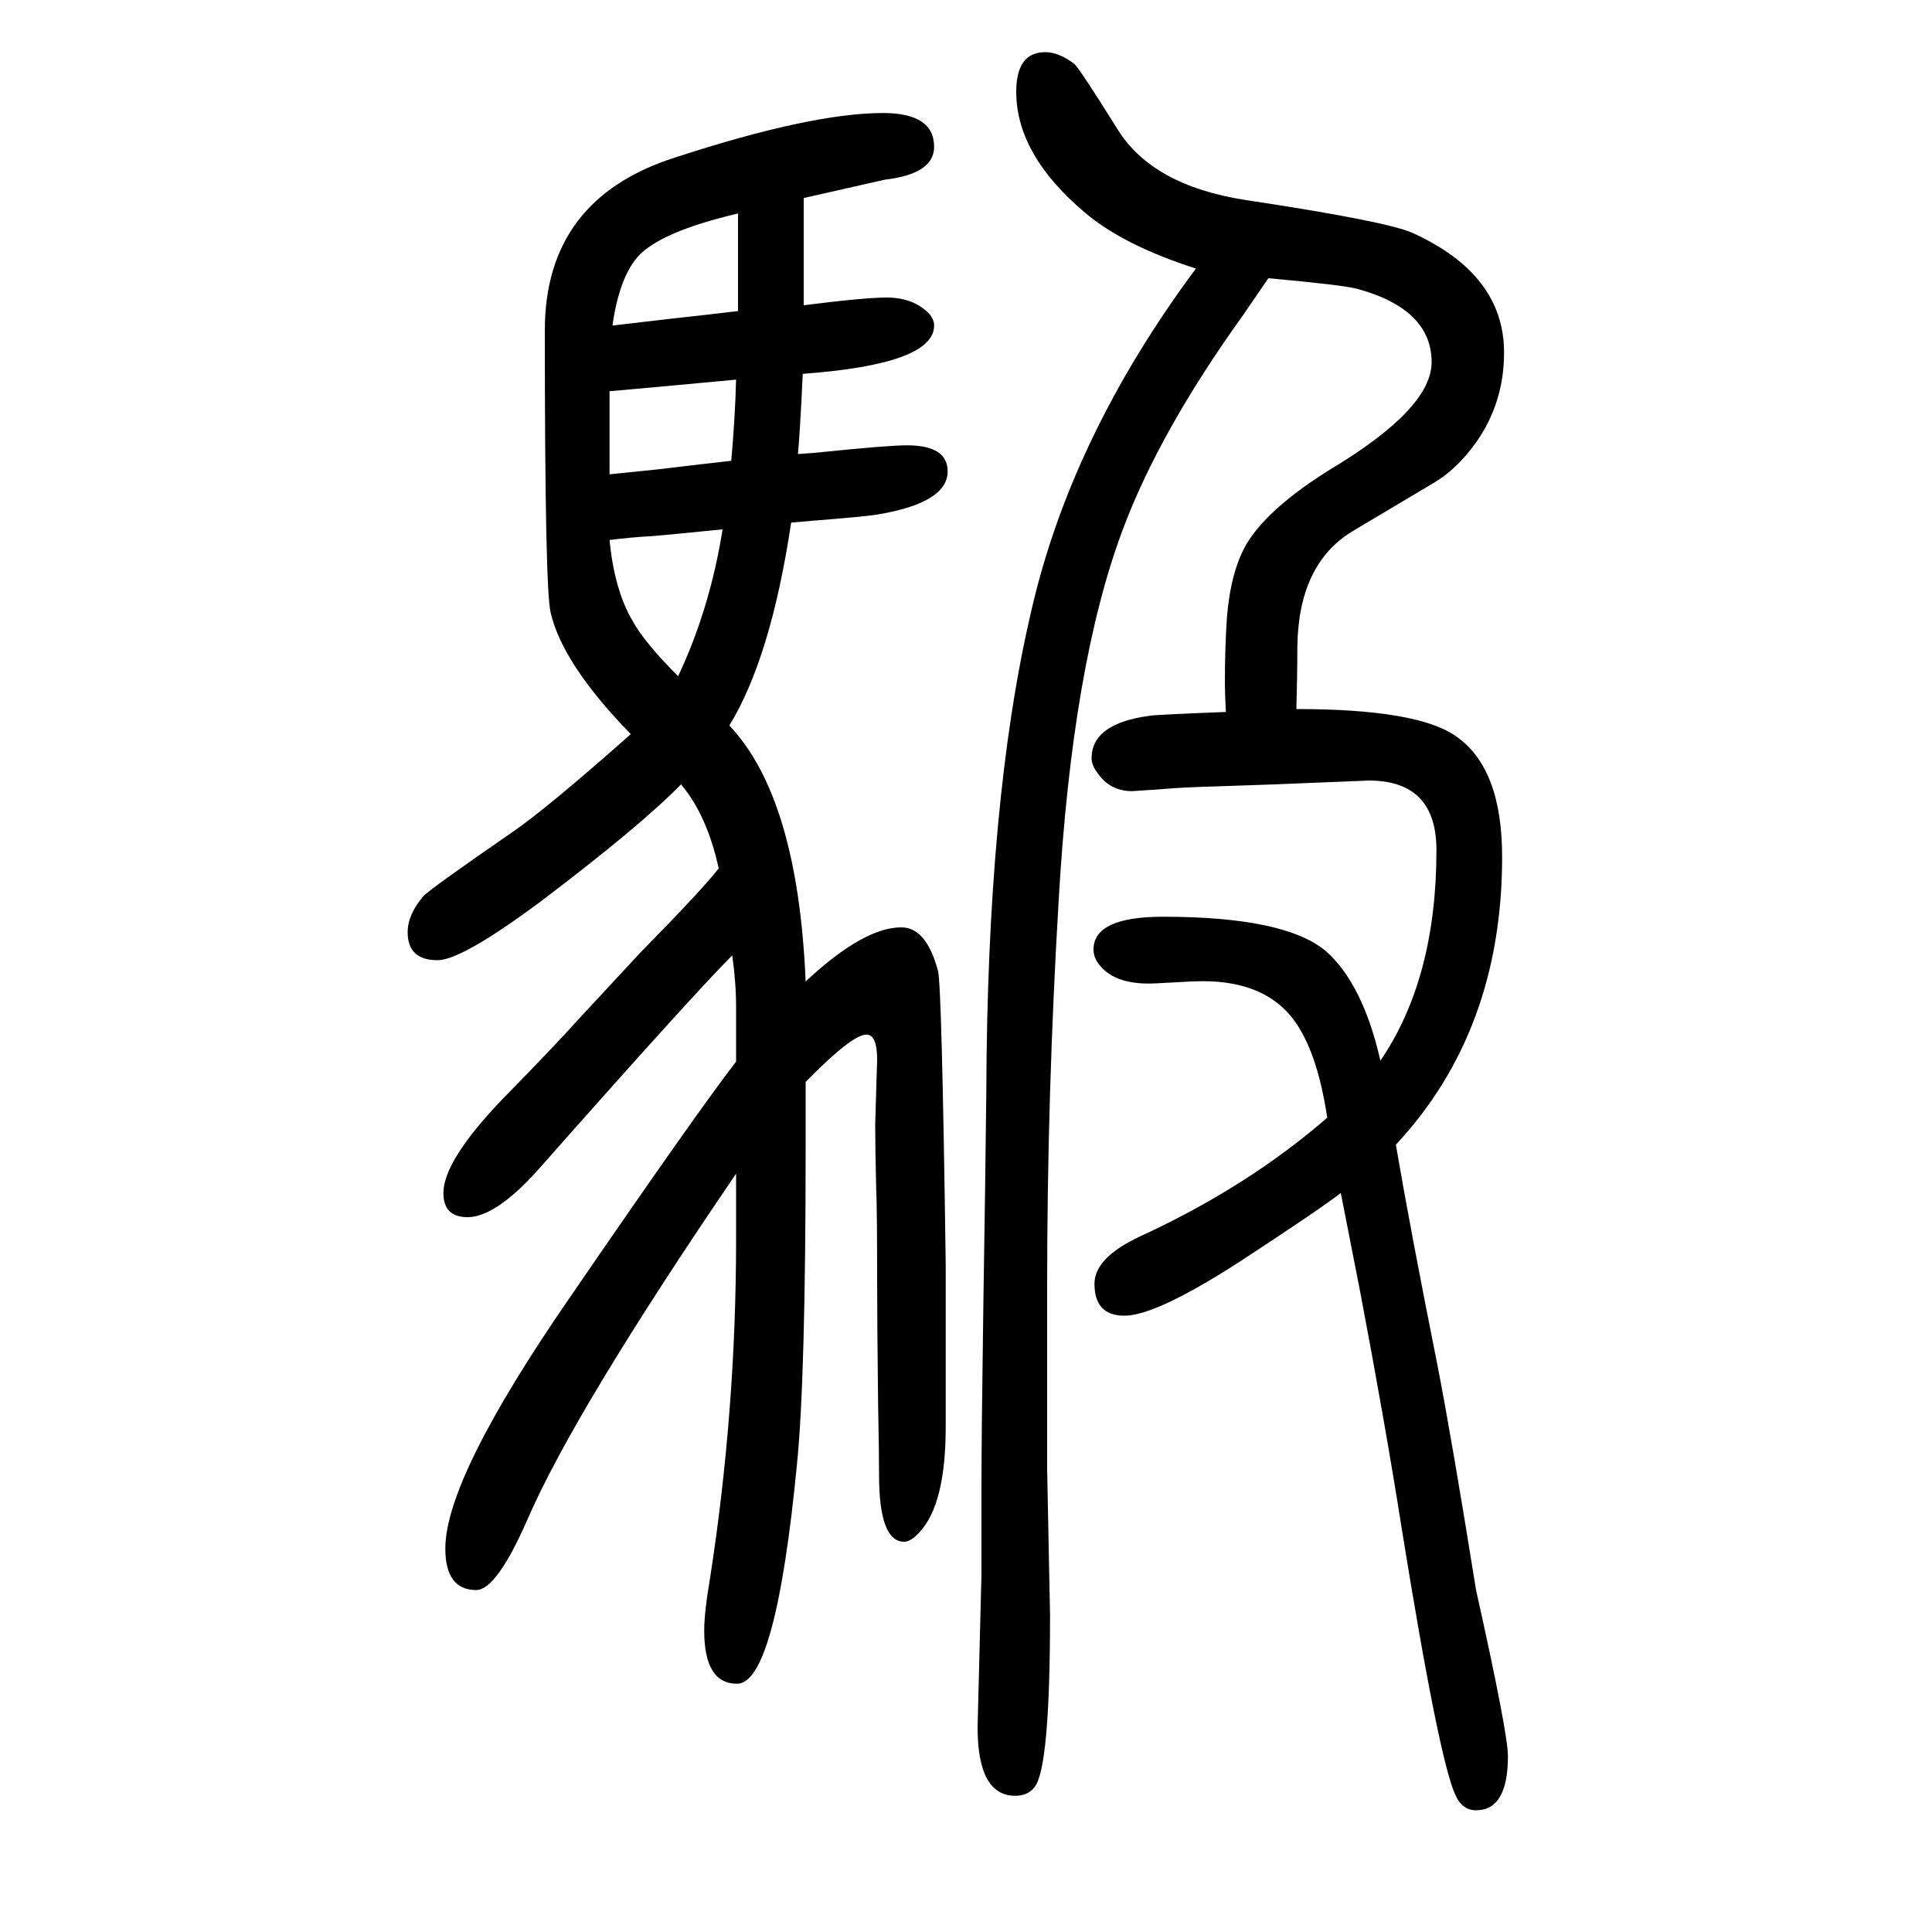
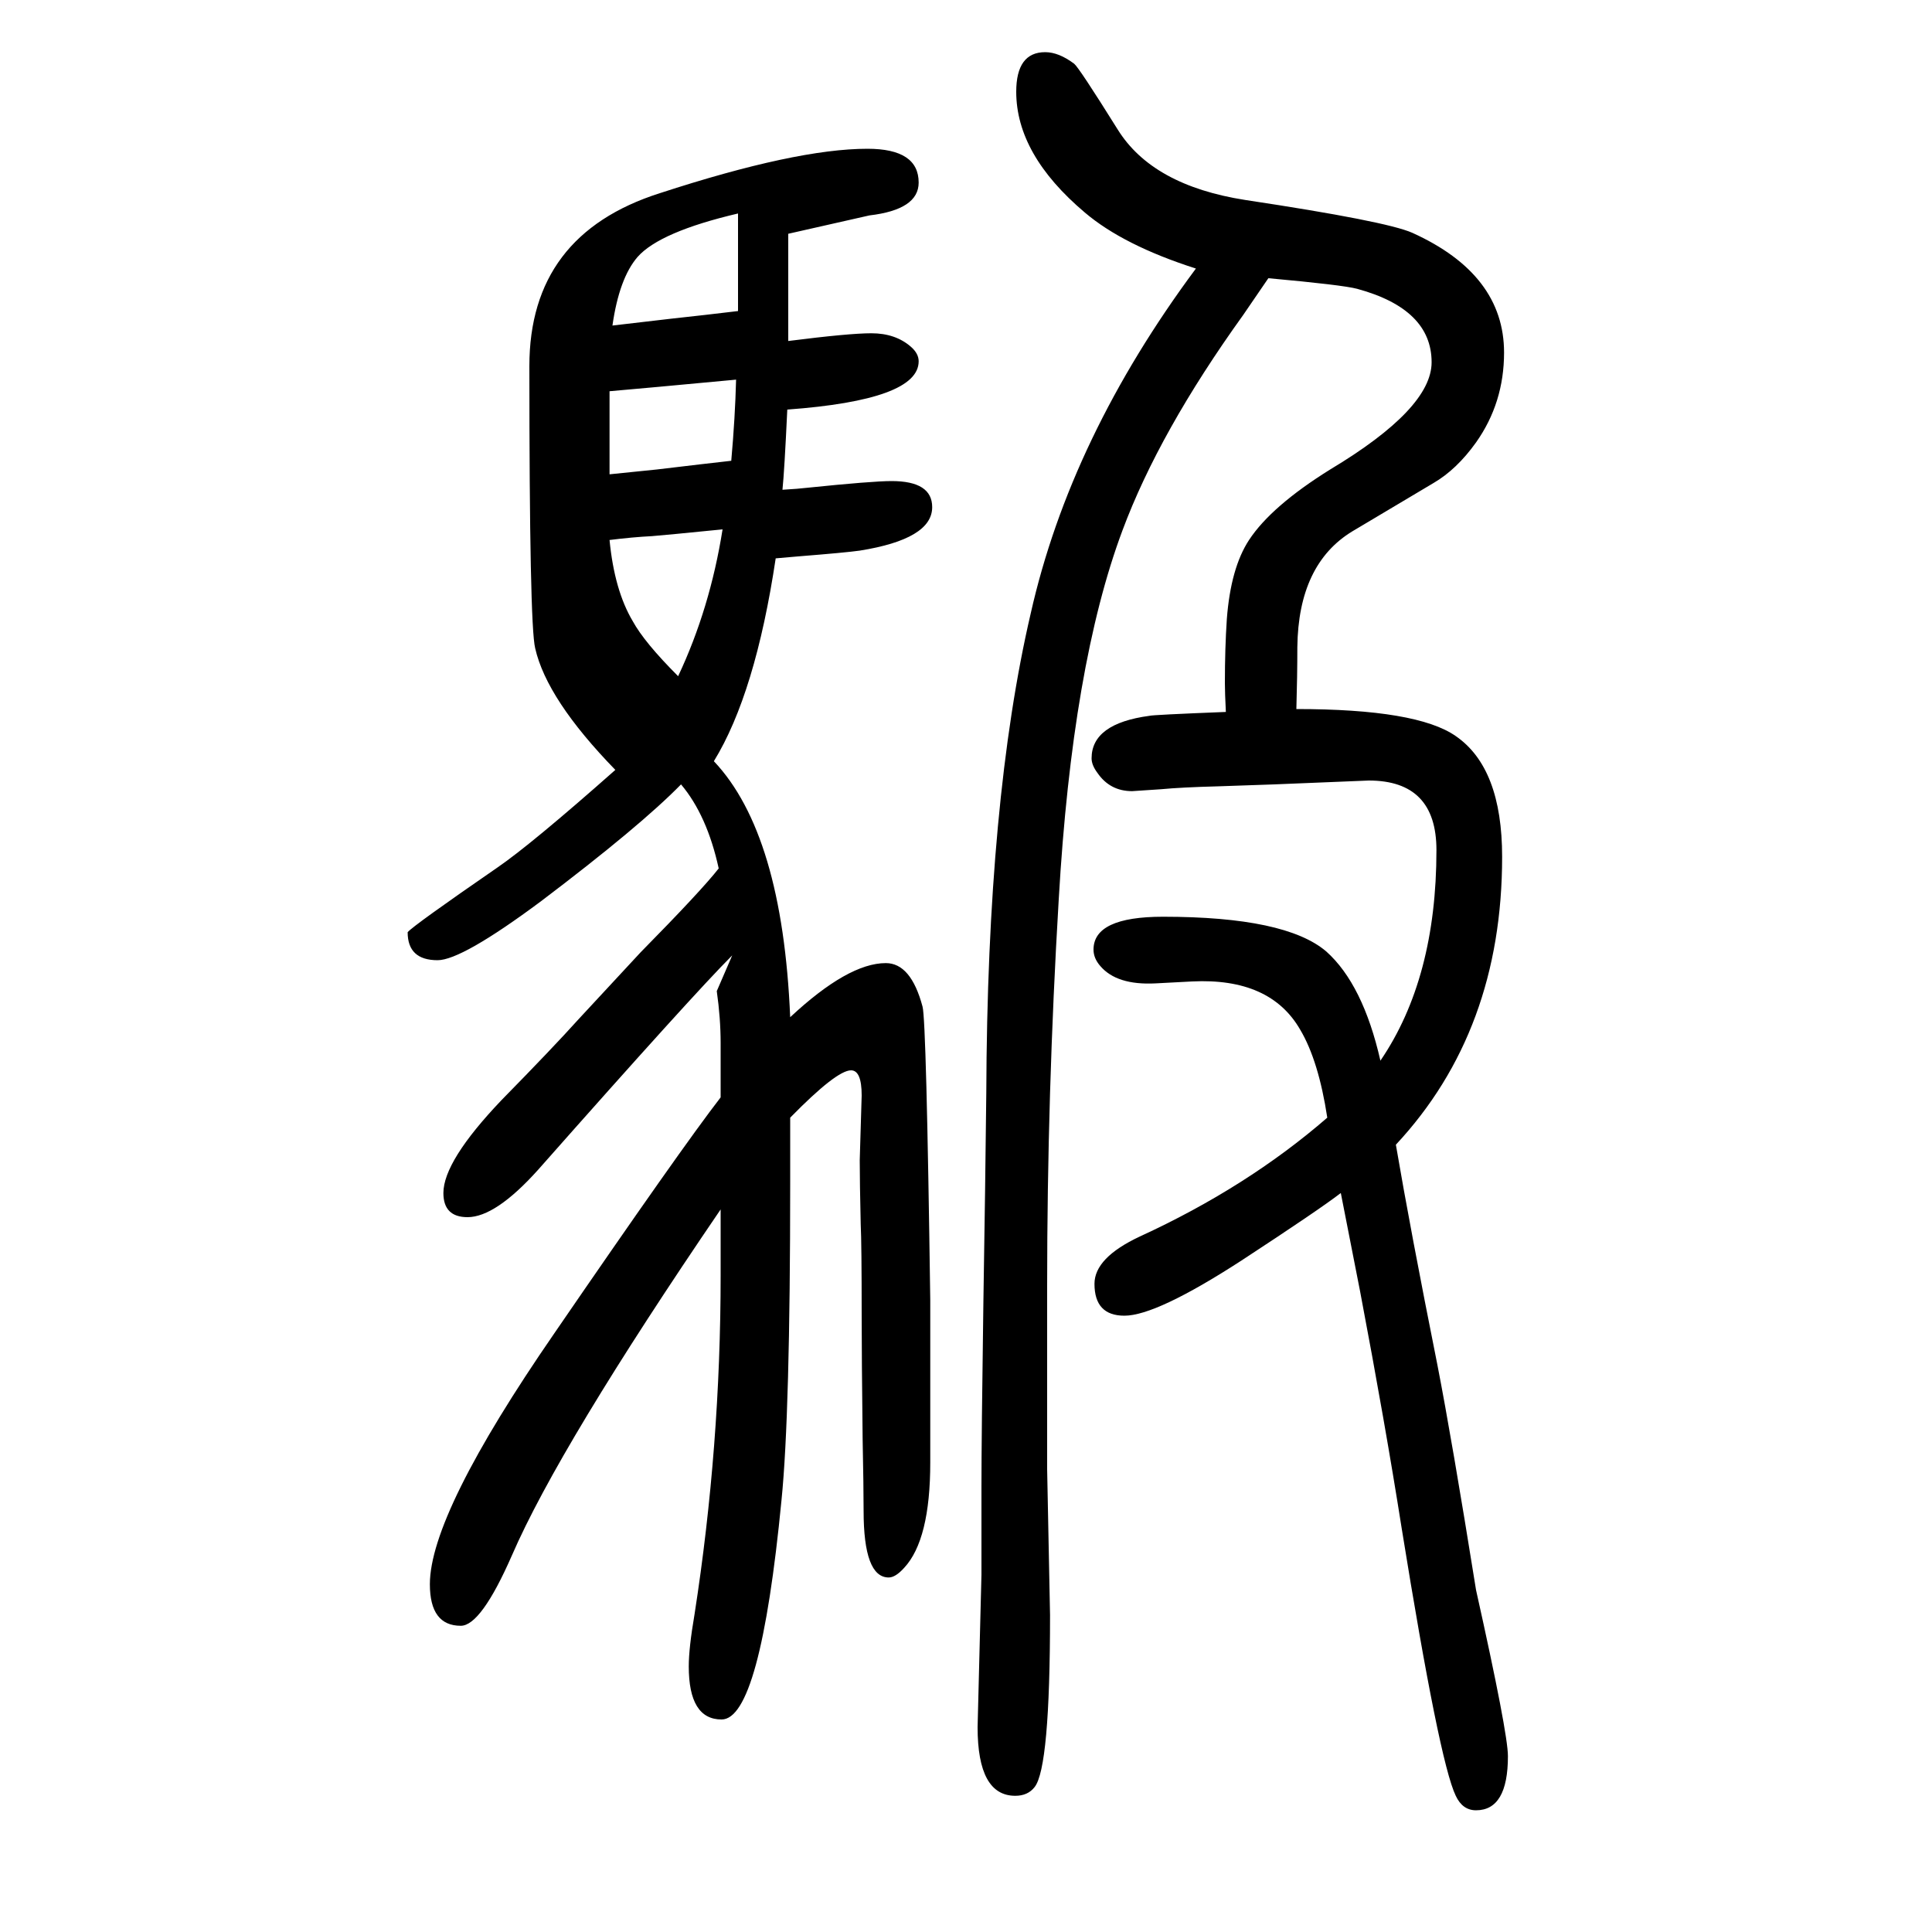
<svg xmlns="http://www.w3.org/2000/svg" height="100" width="100" version="1.1">
-   <path d="M758 661q-41 -41 -201 -222q-44 -49 -73 -49q-25 0 -25 25q0 33 60 96q53 54 80 84q53 57 64 69q63 64 81 87q-12 55 -39 87q-42 -43 -145 -121q-82 -61 -107 -61q-31 0 -31 29q0 18 16 37q6 7 93 67q35 24 122 101q-71 73 -83 126q-6 24 -6 292q0 136 135 179 q141 46 215 46q53 0 53 -35q0 -28 -51 -34q-9 -2 -84 -19v-43v-29v-39q63 8 86 8q25 0 41 -14q8 -7 8 -15q0 -40 -136 -50q-3 -64 -5 -83q17 1 25 2q68 7 88 7q42 0 42 -27q0 -33 -75 -45q-14 -2 -64 -6q-11 -1 -23 -2q-21 -140 -64 -210q71 -75 79 -265q60 56 99 56 q26 0 38 -45q4 -14 8 -304v-129v-39q0 -80 -27 -109q-9 -10 -16 -10q-26 0 -26 69q0 25 -1 74q-1 87 -1 128q0 75 -1 95q-1 44 -1 66l2 67q0 26 -11 26q-15 0 -63 -49v-44v-23q0 -240 -9 -329q-22 -227 -62 -227q-34 0 -34 55q0 19 6 54q27 174 27 351v68 q-167 -245 -216 -358q-32 -73 -53 -73q-32 0 -32 43q0 73 129 260q131 191 172 244v39v17q0 26 -4 54zM764 1429q-81 -19 -104 -45q-19 -22 -26 -71q26 3 60 7q37 4 70 8v20v38v25v18zM762 1257q-96 -9 -131 -12v-39v-11v-36q39 4 49 5q50 6 77 9q4 45 5 84zM748 1102 q-60 -6 -73 -7q-20 -1 -44 -4q5 -52 24 -84q12 -22 47 -57q33 70 46 152zM1238 1372q-75 24 -115 58q-71 60 -71 125q0 41 30 41q14 0 30 -12q5 -4 45 -68q36 -58 132 -73q146 -22 173 -34q95 -43 95 -124q0 -52 -29 -93q-20 -28 -44 -42l-84 -50q-56 -34 -57 -120 q0 -30 -1 -64q125 0 165 -28q48 -33 48 -125q0 -180 -110 -298q15 -88 43 -228q15 -77 40 -233q33 -148 33 -172q0 -56 -33 -56q-14 0 -21 15q-17 35 -56 277q-17 108 -43 245q-15 76 -20 102q-22 -17 -103 -70q-88 -57 -121 -57q-31 0 -31 33q0 27 47 49q111 51 194 123 q-9 59 -28 91q-31 54 -112 50l-38 -2q-40 -2 -57 18q-7 8 -7 17q0 34 72 34q127 0 169 -36q38 -34 56 -113q58 85 58 218q0 72 -70 72l-98 -4l-58 -2q-38 -1 -59 -3q-29 -2 -30 -2q-23 0 -36 19q-6 8 -6 15q0 36 60 44q3 1 79 4q-1 20 -1 30q0 36 2 66q4 53 23 82 q23 35 84 73q105 63 105 111q0 55 -77 76q-15 4 -92 11q-17 -25 -26 -38q-87 -121 -125 -223q-52 -139 -66 -382q-12 -201 -12 -400v-190l3 -151q0 -158 -16 -178q-7 -9 -20 -9q-39 0 -39 71l4 158v91q0 51 2 191q2 122 3 216q1 304 46 497q41 182 171 357z" style="" transform="scale(0.05 -0.05) translate(0 -1650)" />
+   <path d="M758 661q-41 -41 -201 -222q-44 -49 -73 -49q-25 0 -25 25q0 33 60 96q53 54 80 84q53 57 64 69q63 64 81 87q-12 55 -39 87q-42 -43 -145 -121q-82 -61 -107 -61q-31 0 -31 29q6 7 93 67q35 24 122 101q-71 73 -83 126q-6 24 -6 292q0 136 135 179 q141 46 215 46q53 0 53 -35q0 -28 -51 -34q-9 -2 -84 -19v-43v-29v-39q63 8 86 8q25 0 41 -14q8 -7 8 -15q0 -40 -136 -50q-3 -64 -5 -83q17 1 25 2q68 7 88 7q42 0 42 -27q0 -33 -75 -45q-14 -2 -64 -6q-11 -1 -23 -2q-21 -140 -64 -210q71 -75 79 -265q60 56 99 56 q26 0 38 -45q4 -14 8 -304v-129v-39q0 -80 -27 -109q-9 -10 -16 -10q-26 0 -26 69q0 25 -1 74q-1 87 -1 128q0 75 -1 95q-1 44 -1 66l2 67q0 26 -11 26q-15 0 -63 -49v-44v-23q0 -240 -9 -329q-22 -227 -62 -227q-34 0 -34 55q0 19 6 54q27 174 27 351v68 q-167 -245 -216 -358q-32 -73 -53 -73q-32 0 -32 43q0 73 129 260q131 191 172 244v39v17q0 26 -4 54zM764 1429q-81 -19 -104 -45q-19 -22 -26 -71q26 3 60 7q37 4 70 8v20v38v25v18zM762 1257q-96 -9 -131 -12v-39v-11v-36q39 4 49 5q50 6 77 9q4 45 5 84zM748 1102 q-60 -6 -73 -7q-20 -1 -44 -4q5 -52 24 -84q12 -22 47 -57q33 70 46 152zM1238 1372q-75 24 -115 58q-71 60 -71 125q0 41 30 41q14 0 30 -12q5 -4 45 -68q36 -58 132 -73q146 -22 173 -34q95 -43 95 -124q0 -52 -29 -93q-20 -28 -44 -42l-84 -50q-56 -34 -57 -120 q0 -30 -1 -64q125 0 165 -28q48 -33 48 -125q0 -180 -110 -298q15 -88 43 -228q15 -77 40 -233q33 -148 33 -172q0 -56 -33 -56q-14 0 -21 15q-17 35 -56 277q-17 108 -43 245q-15 76 -20 102q-22 -17 -103 -70q-88 -57 -121 -57q-31 0 -31 33q0 27 47 49q111 51 194 123 q-9 59 -28 91q-31 54 -112 50l-38 -2q-40 -2 -57 18q-7 8 -7 17q0 34 72 34q127 0 169 -36q38 -34 56 -113q58 85 58 218q0 72 -70 72l-98 -4l-58 -2q-38 -1 -59 -3q-29 -2 -30 -2q-23 0 -36 19q-6 8 -6 15q0 36 60 44q3 1 79 4q-1 20 -1 30q0 36 2 66q4 53 23 82 q23 35 84 73q105 63 105 111q0 55 -77 76q-15 4 -92 11q-17 -25 -26 -38q-87 -121 -125 -223q-52 -139 -66 -382q-12 -201 -12 -400v-190l3 -151q0 -158 -16 -178q-7 -9 -20 -9q-39 0 -39 71l4 158v91q0 51 2 191q2 122 3 216q1 304 46 497q41 182 171 357z" style="" transform="scale(0.05 -0.05) translate(0 -1650)" />
</svg>